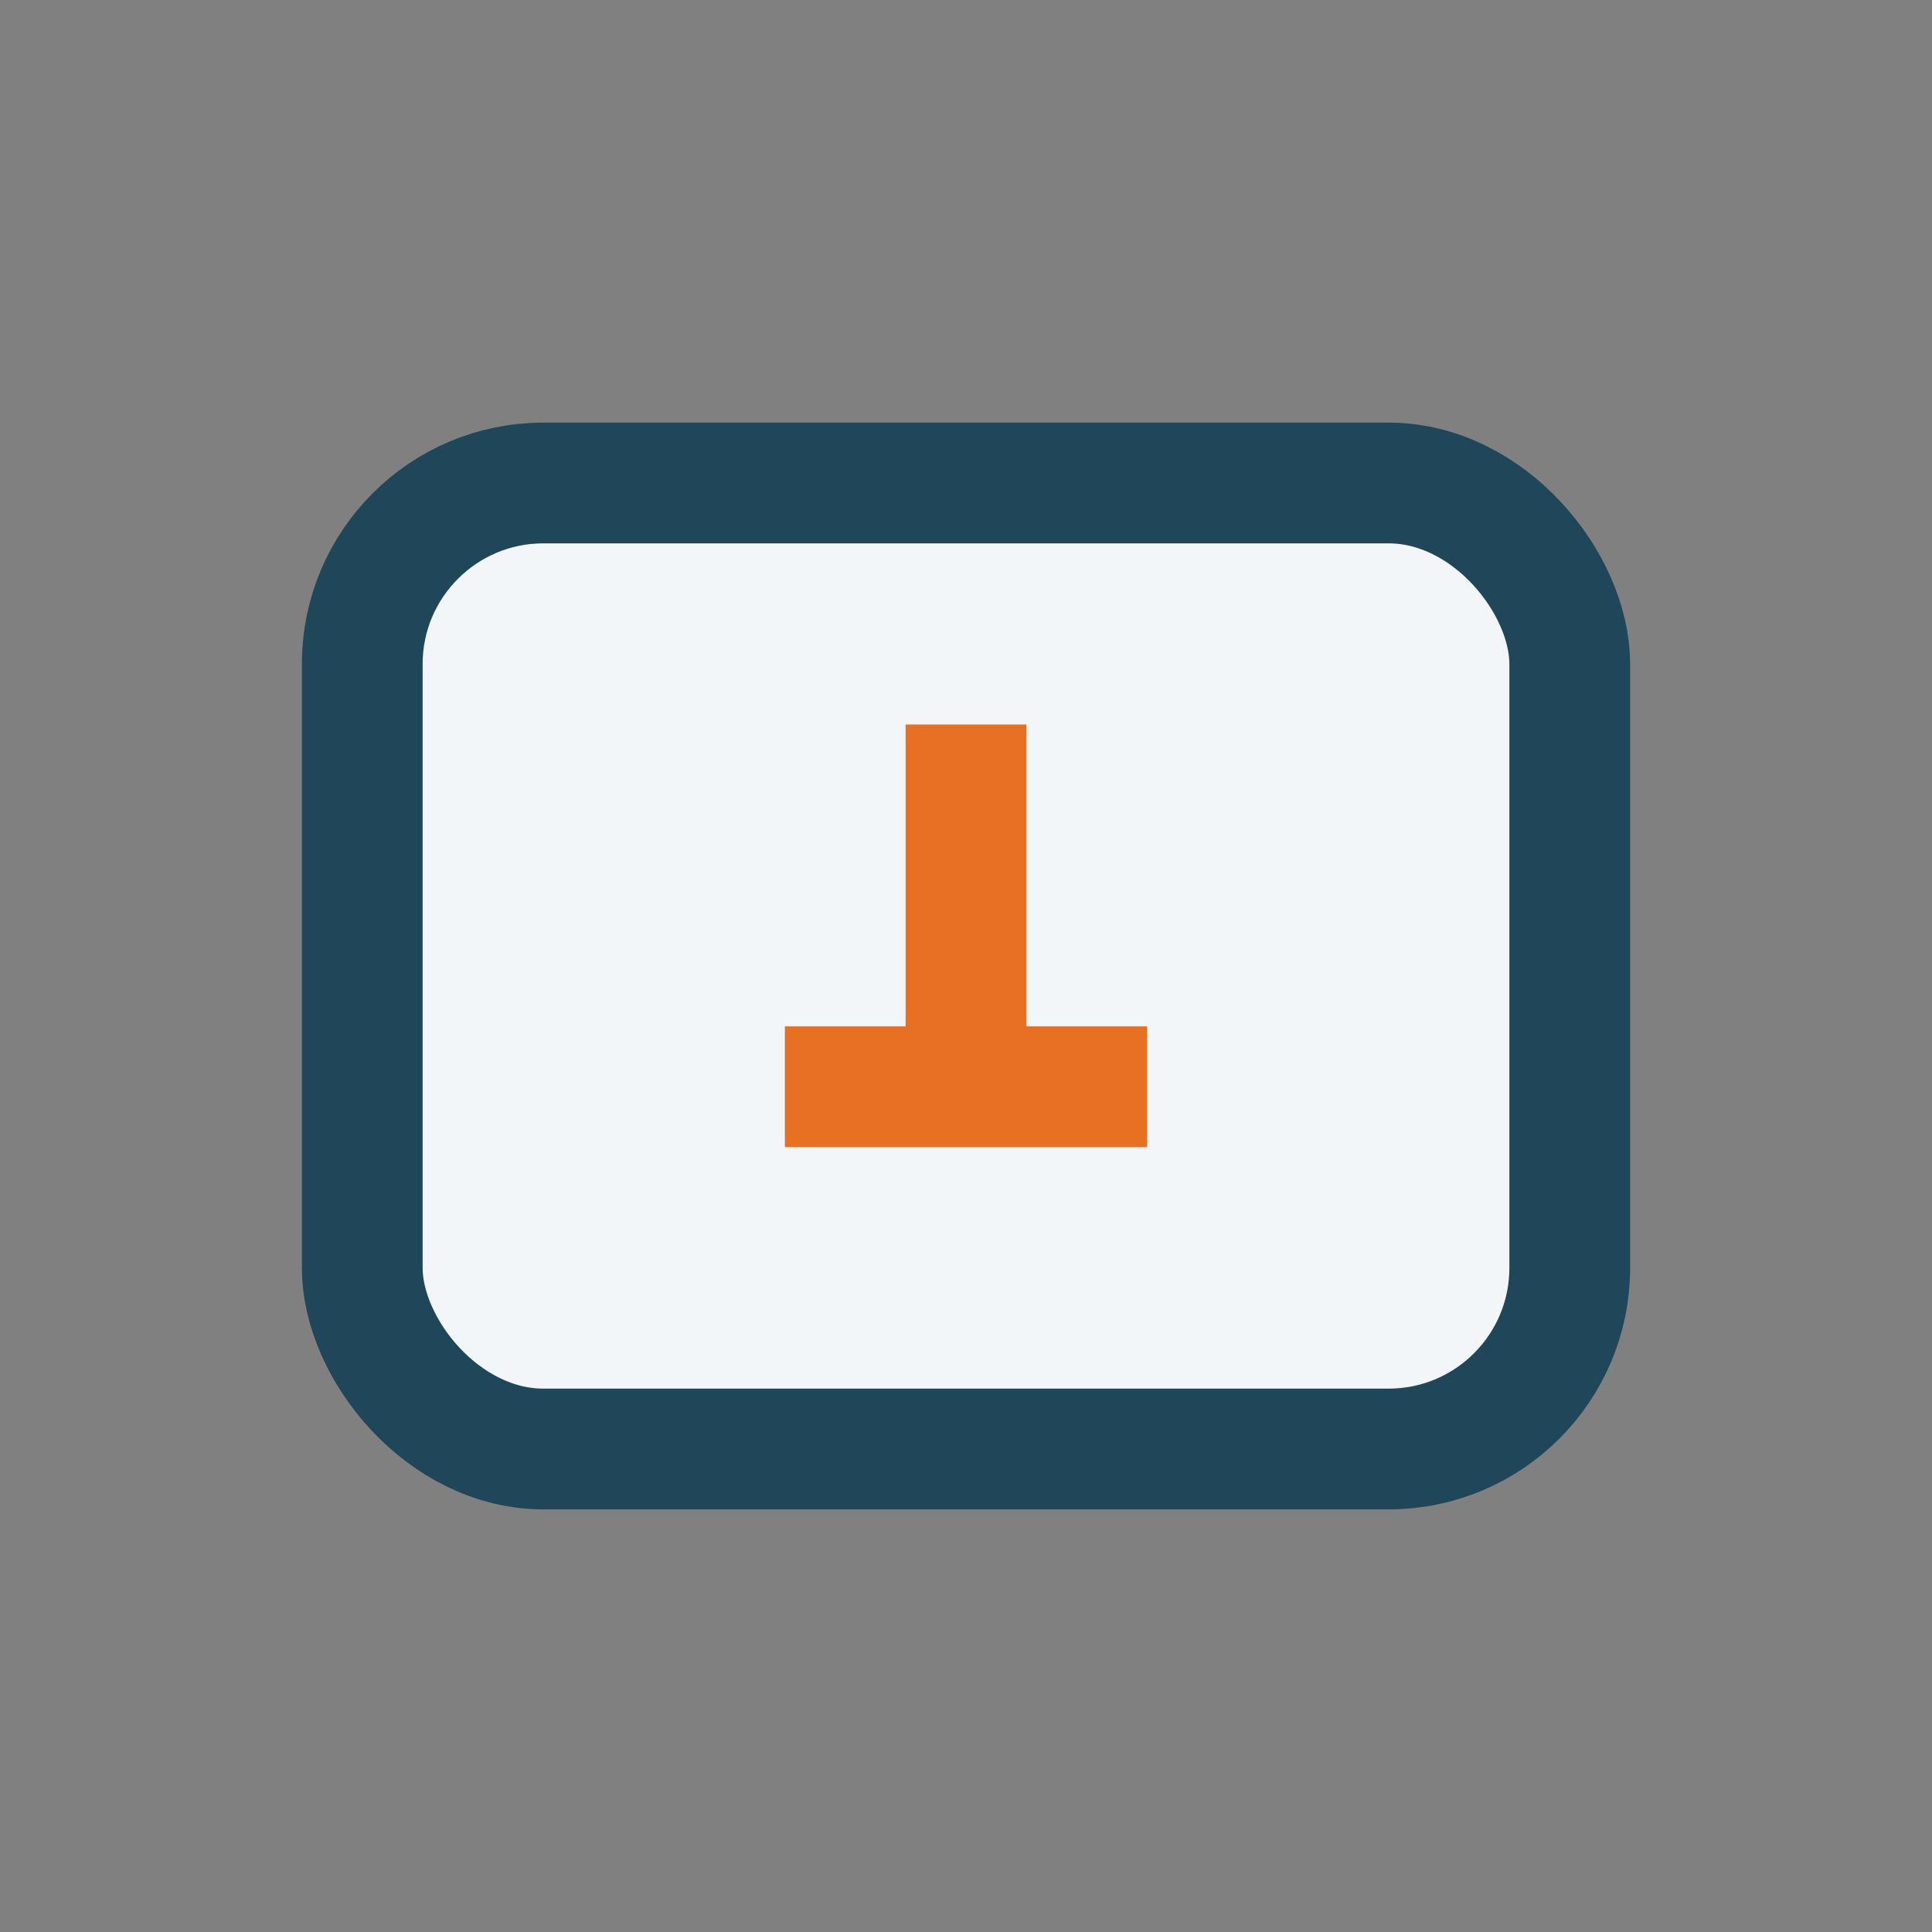
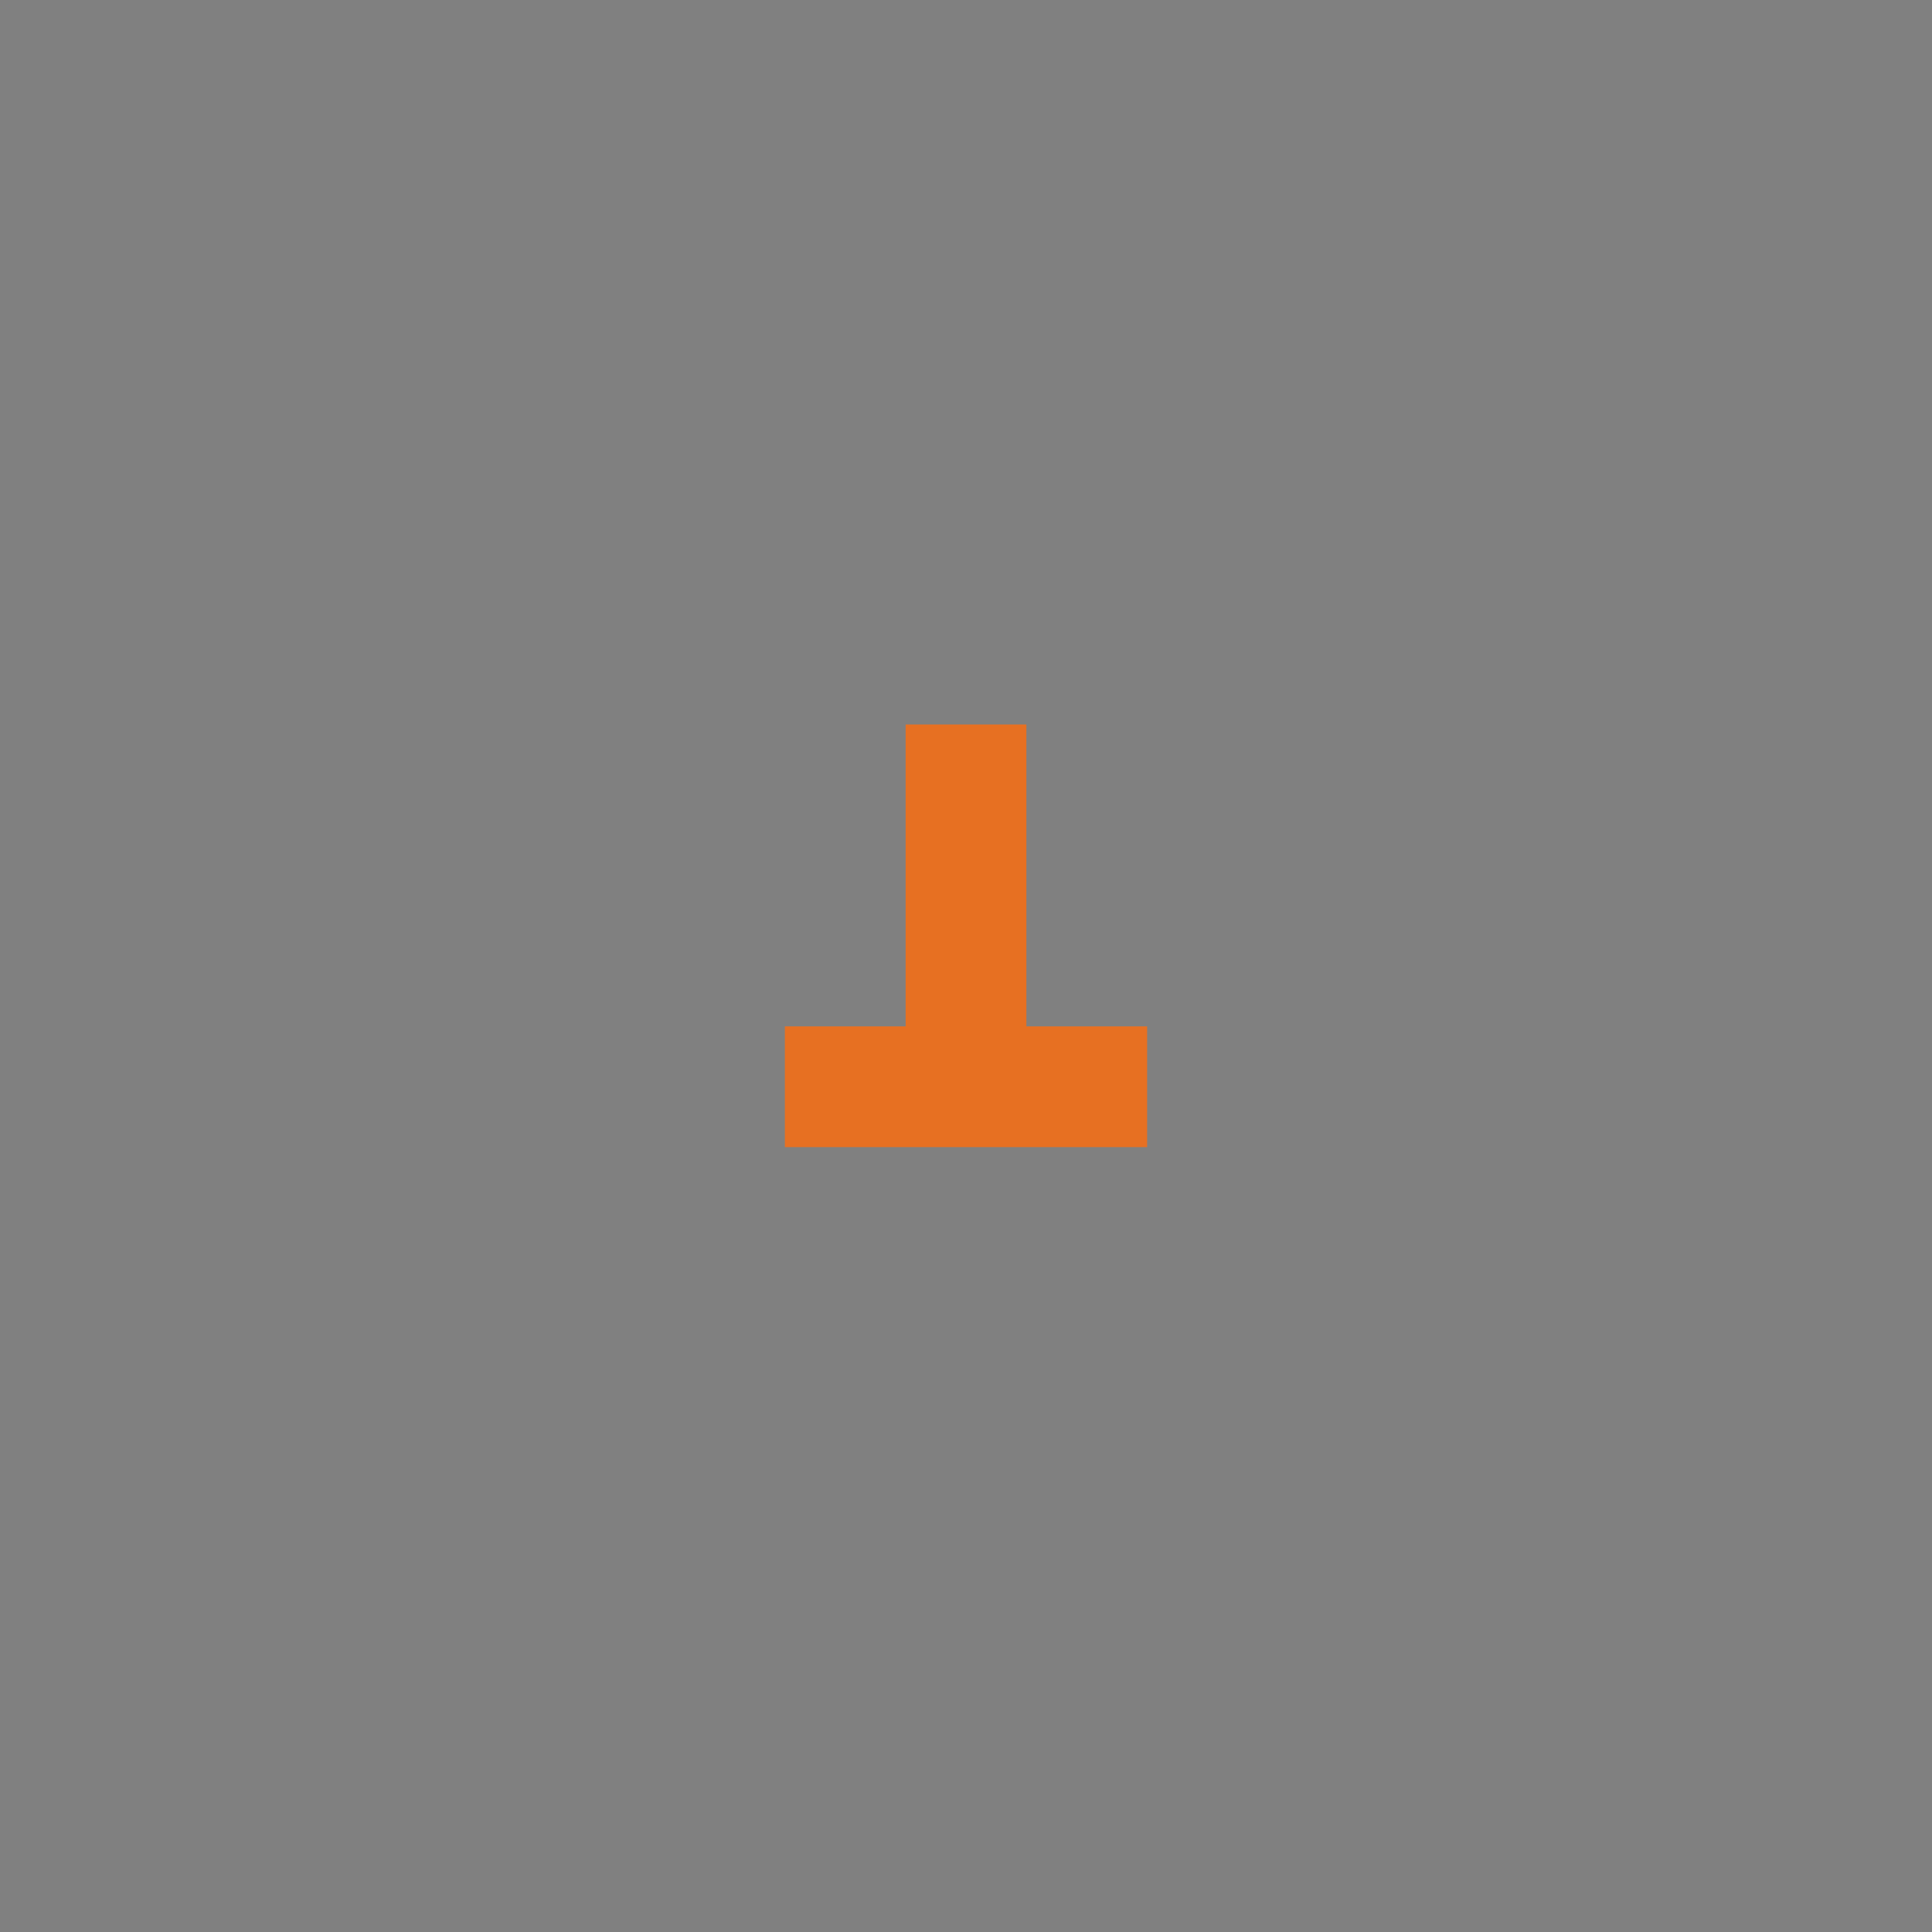
<svg xmlns="http://www.w3.org/2000/svg" width="32" height="32" viewBox="0 0 32 32">
  <rect x="0" y="0" width="32" height="32" fill="#808080" stroke="none" />
-   <rect x="6" y="8" width="20" height="16" rx="3" fill="#F3F6F9" stroke="#20465A" stroke-width="2" />
  <path d="M16 12v6m-3 0h6" stroke="#E77022" stroke-width="2" />
</svg>